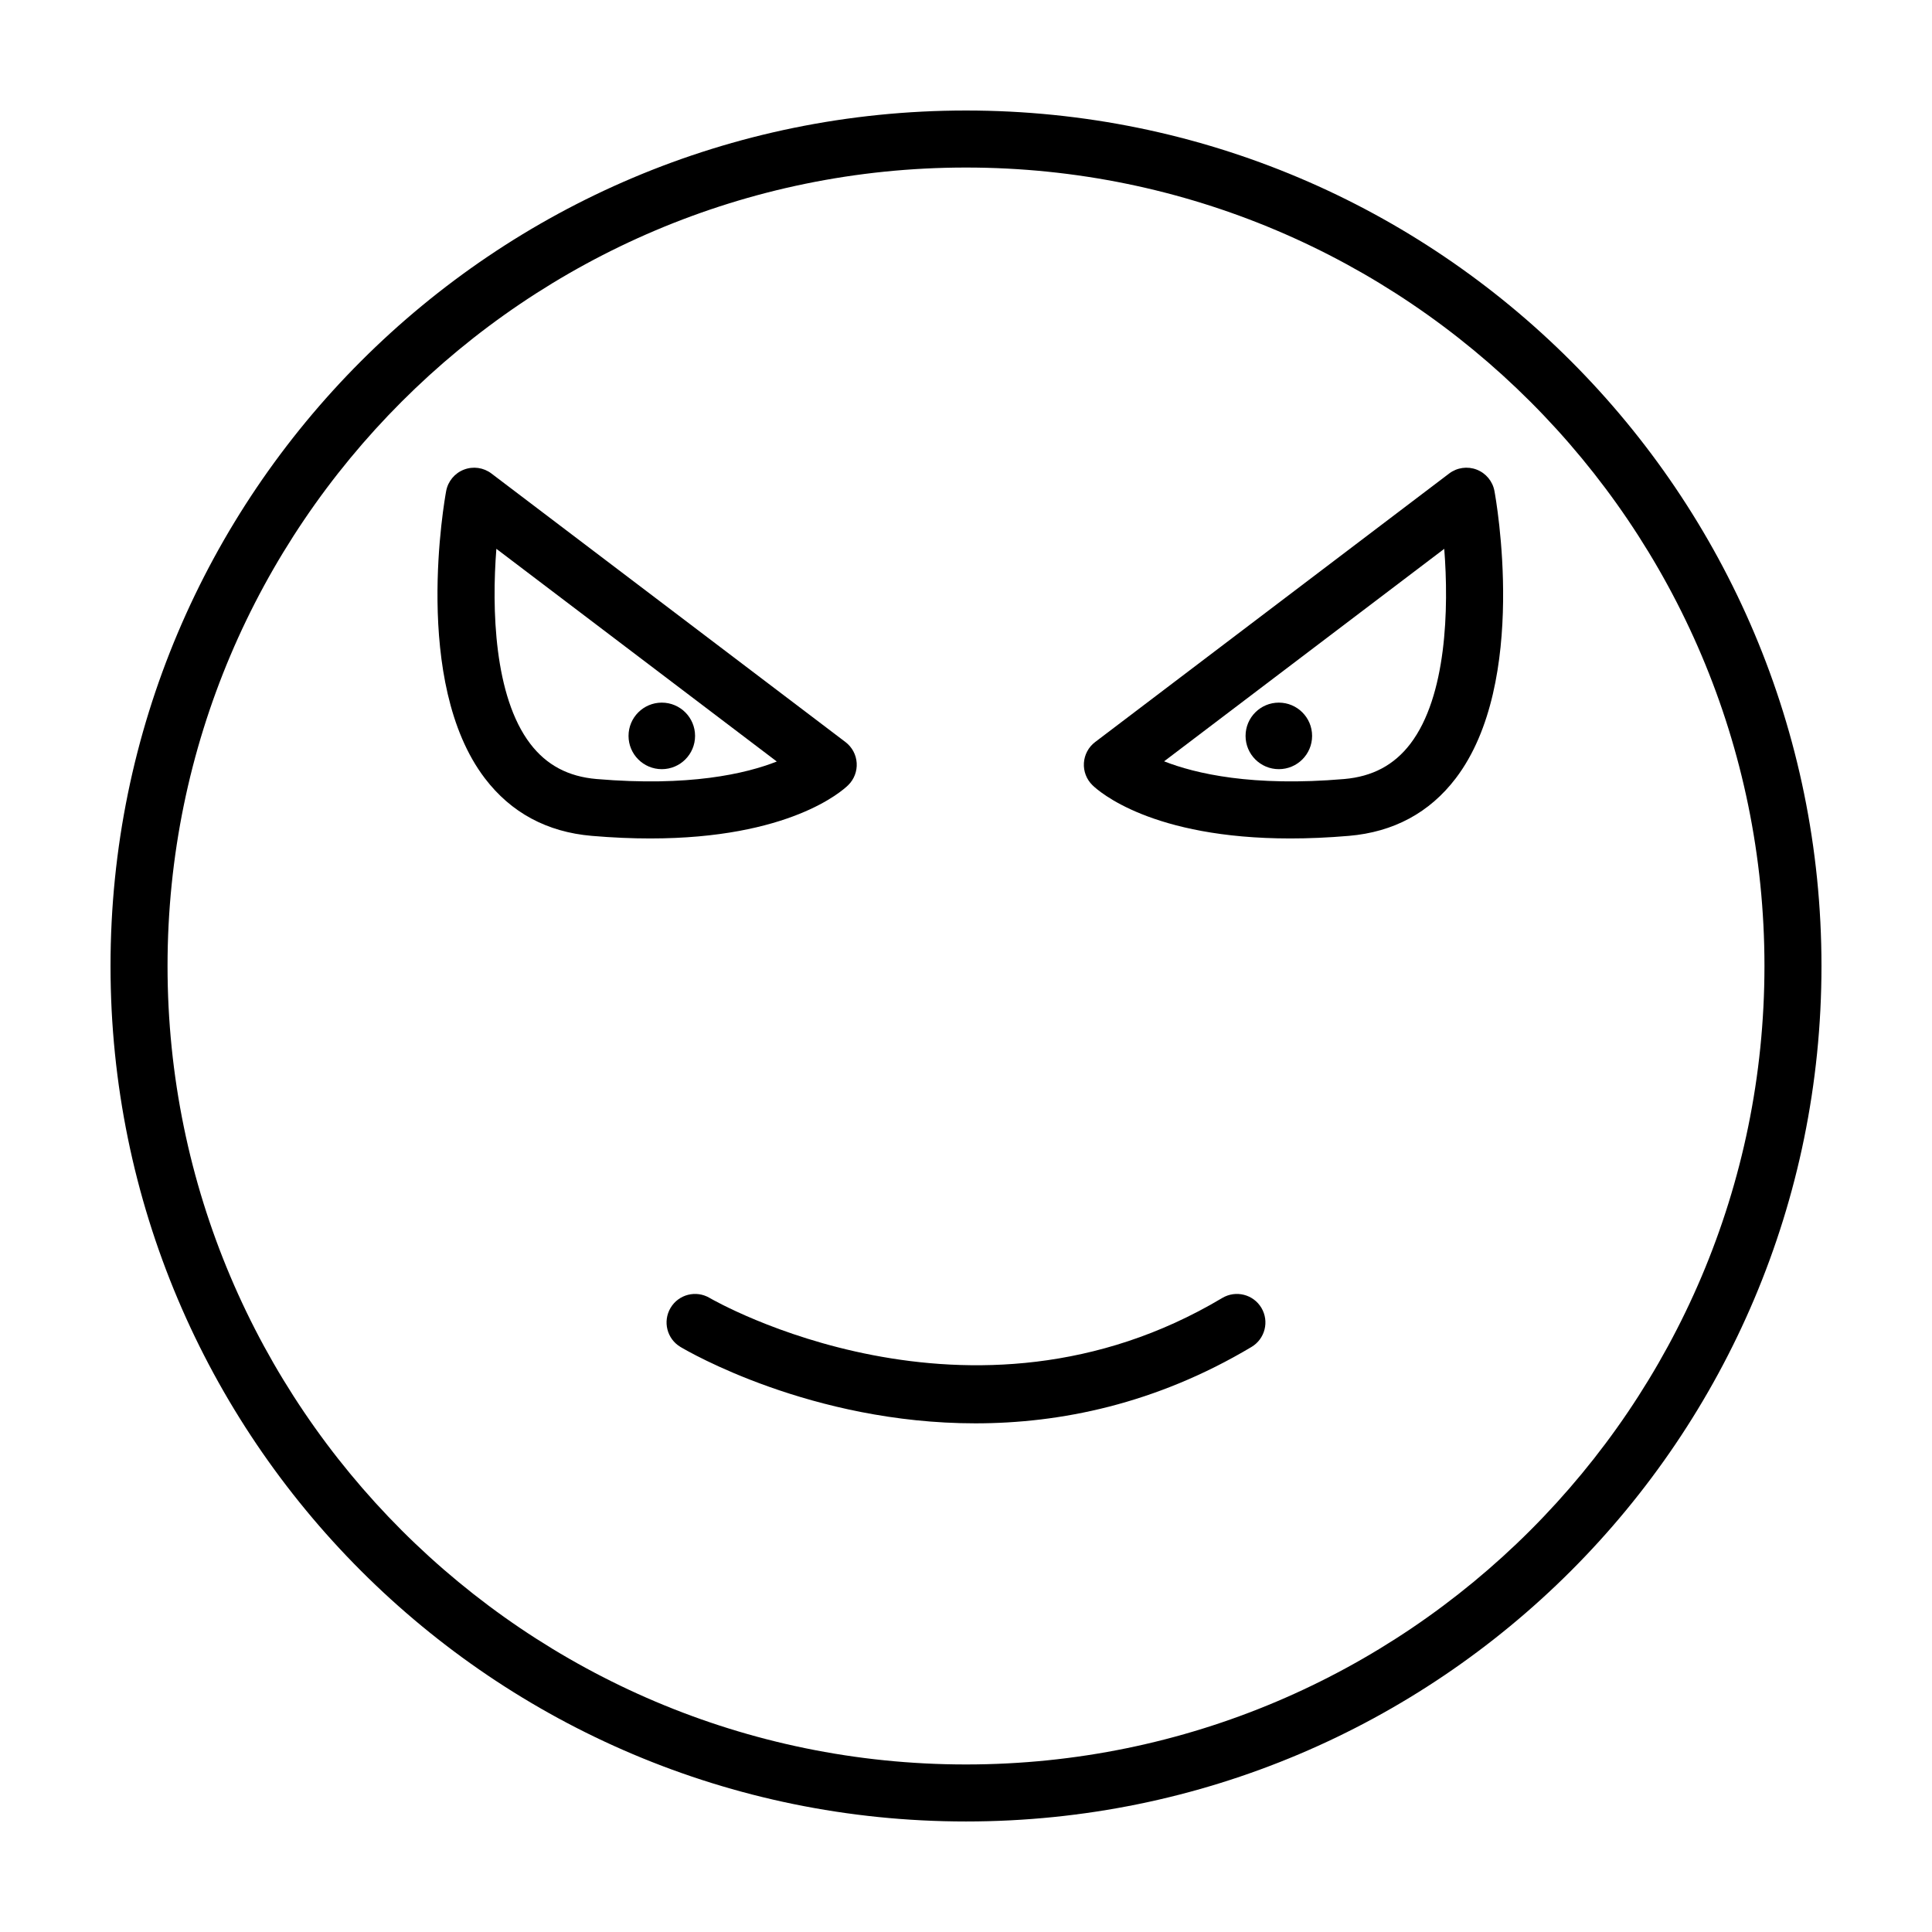
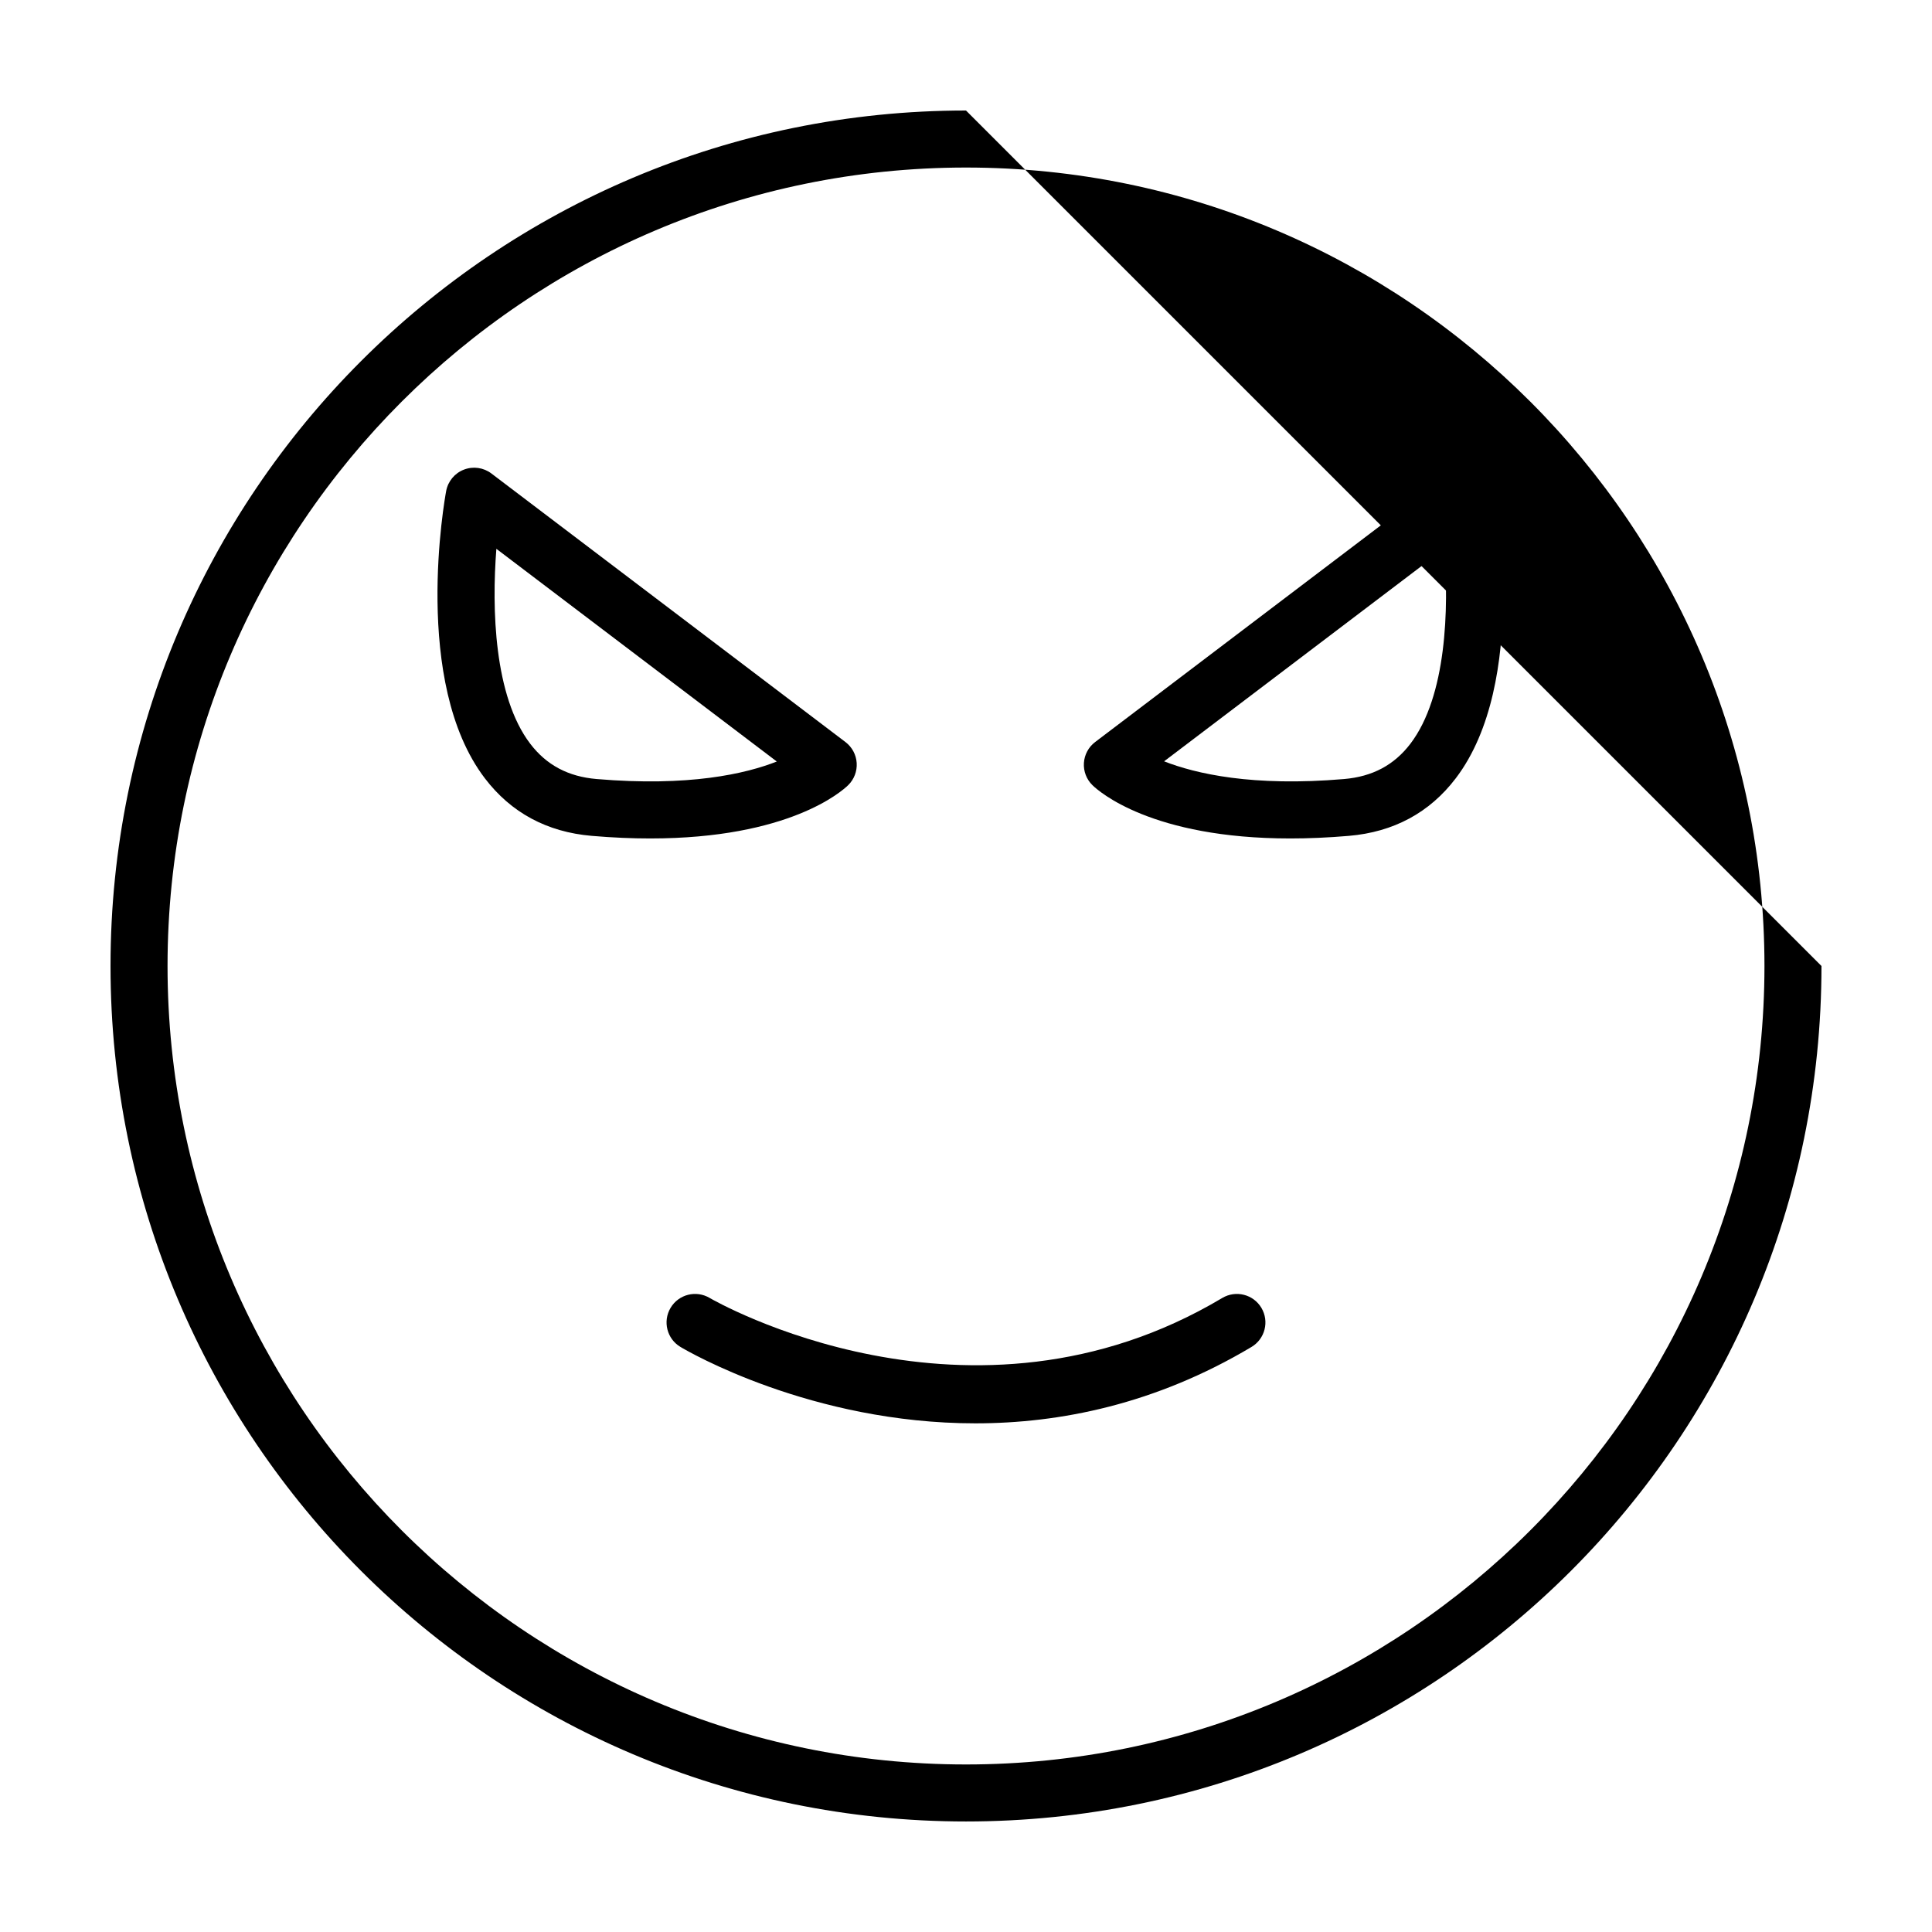
<svg xmlns="http://www.w3.org/2000/svg" fill="#000000" width="800px" height="800px" version="1.1" viewBox="144 144 512 512">
  <g>
-     <path d="m400 188.4c116.68 0 211.6 94.922 211.6 211.6-0.004 116.68-94.926 211.6-211.6 211.6-116.68 0-211.6-94.922-211.6-211.6 0-116.68 94.922-211.6 211.6-211.6m0-15.113c-125.21 0-226.71 101.5-226.71 226.71s101.5 226.71 226.71 226.71 226.71-101.5 226.71-226.71c-0.004-125.21-101.5-226.71-226.71-226.71z" />
+     <path d="m400 188.4c116.68 0 211.6 94.922 211.6 211.6-0.004 116.68-94.926 211.6-211.6 211.6-116.68 0-211.6-94.922-211.6-211.6 0-116.68 94.922-211.6 211.6-211.6m0-15.113c-125.21 0-226.71 101.5-226.71 226.71s101.5 226.71 226.71 226.71 226.71-101.5 226.71-226.71z" />
    <path d="m402.49 521.2c-43.469 0-76.121-19.031-78.16-20.246-3.586-2.137-4.754-6.773-2.617-10.363 2.137-3.586 6.766-4.746 10.355-2.621 1 0.594 69.086 39.832 135.85 0.004 3.586-2.129 8.227-0.969 10.363 2.617 2.141 3.586 0.965 8.227-2.617 10.363-25.457 15.184-50.754 20.246-73.172 20.246z" />
-     <path d="m328.2 339.02c0 4.871-3.945 8.816-8.816 8.816-4.867 0-8.816-3.945-8.816-8.816 0-4.867 3.949-8.816 8.816-8.816 4.871 0 8.816 3.949 8.816 8.816" />
    <path d="m316.34 366.2c-4.785 0-9.949-0.211-15.531-0.688-11.852-1.012-21.379-6.144-28.324-15.262-19.391-25.461-10.629-74.07-10.246-76.129 0.48-2.574 2.258-4.723 4.703-5.664 2.445-0.945 5.203-0.559 7.293 1.027l93.824 71.168c1.75 1.332 2.84 3.359 2.973 5.555 0.137 2.195-0.691 4.344-2.266 5.879-1.637 1.598-15.664 14.113-52.426 14.113zm-40.797-76.758c-1.242 15.875-0.625 39.074 8.98 51.664 4.309 5.648 10.055 8.707 17.574 9.344 24.477 2.082 39.496-1.383 47.762-4.641z" />
-     <path d="m491.72 339.02c0 4.871-3.949 8.816-8.816 8.816-4.871 0-8.816-3.945-8.816-8.816 0-4.867 3.945-8.816 8.816-8.816 4.867 0 8.816 3.949 8.816 8.816" />
    <path d="m485.94 366.2c-36.766 0-50.789-12.516-52.426-14.117-1.578-1.535-2.406-3.684-2.269-5.879 0.137-2.195 1.219-4.223 2.977-5.555l93.824-71.168c2.09-1.586 4.859-1.969 7.293-1.027 2.445 0.945 4.227 3.09 4.703 5.664 0.383 2.055 9.145 50.668-10.242 76.129-6.941 9.121-16.473 14.254-28.328 15.266-5.578 0.477-10.75 0.688-15.531 0.688zm-33.441-20.441c8.355 3.277 23.43 6.773 47.684 4.695 7.523-0.641 13.27-3.699 17.578-9.344 9.605-12.594 10.223-35.789 8.98-51.664z" />
  </g>
</svg>